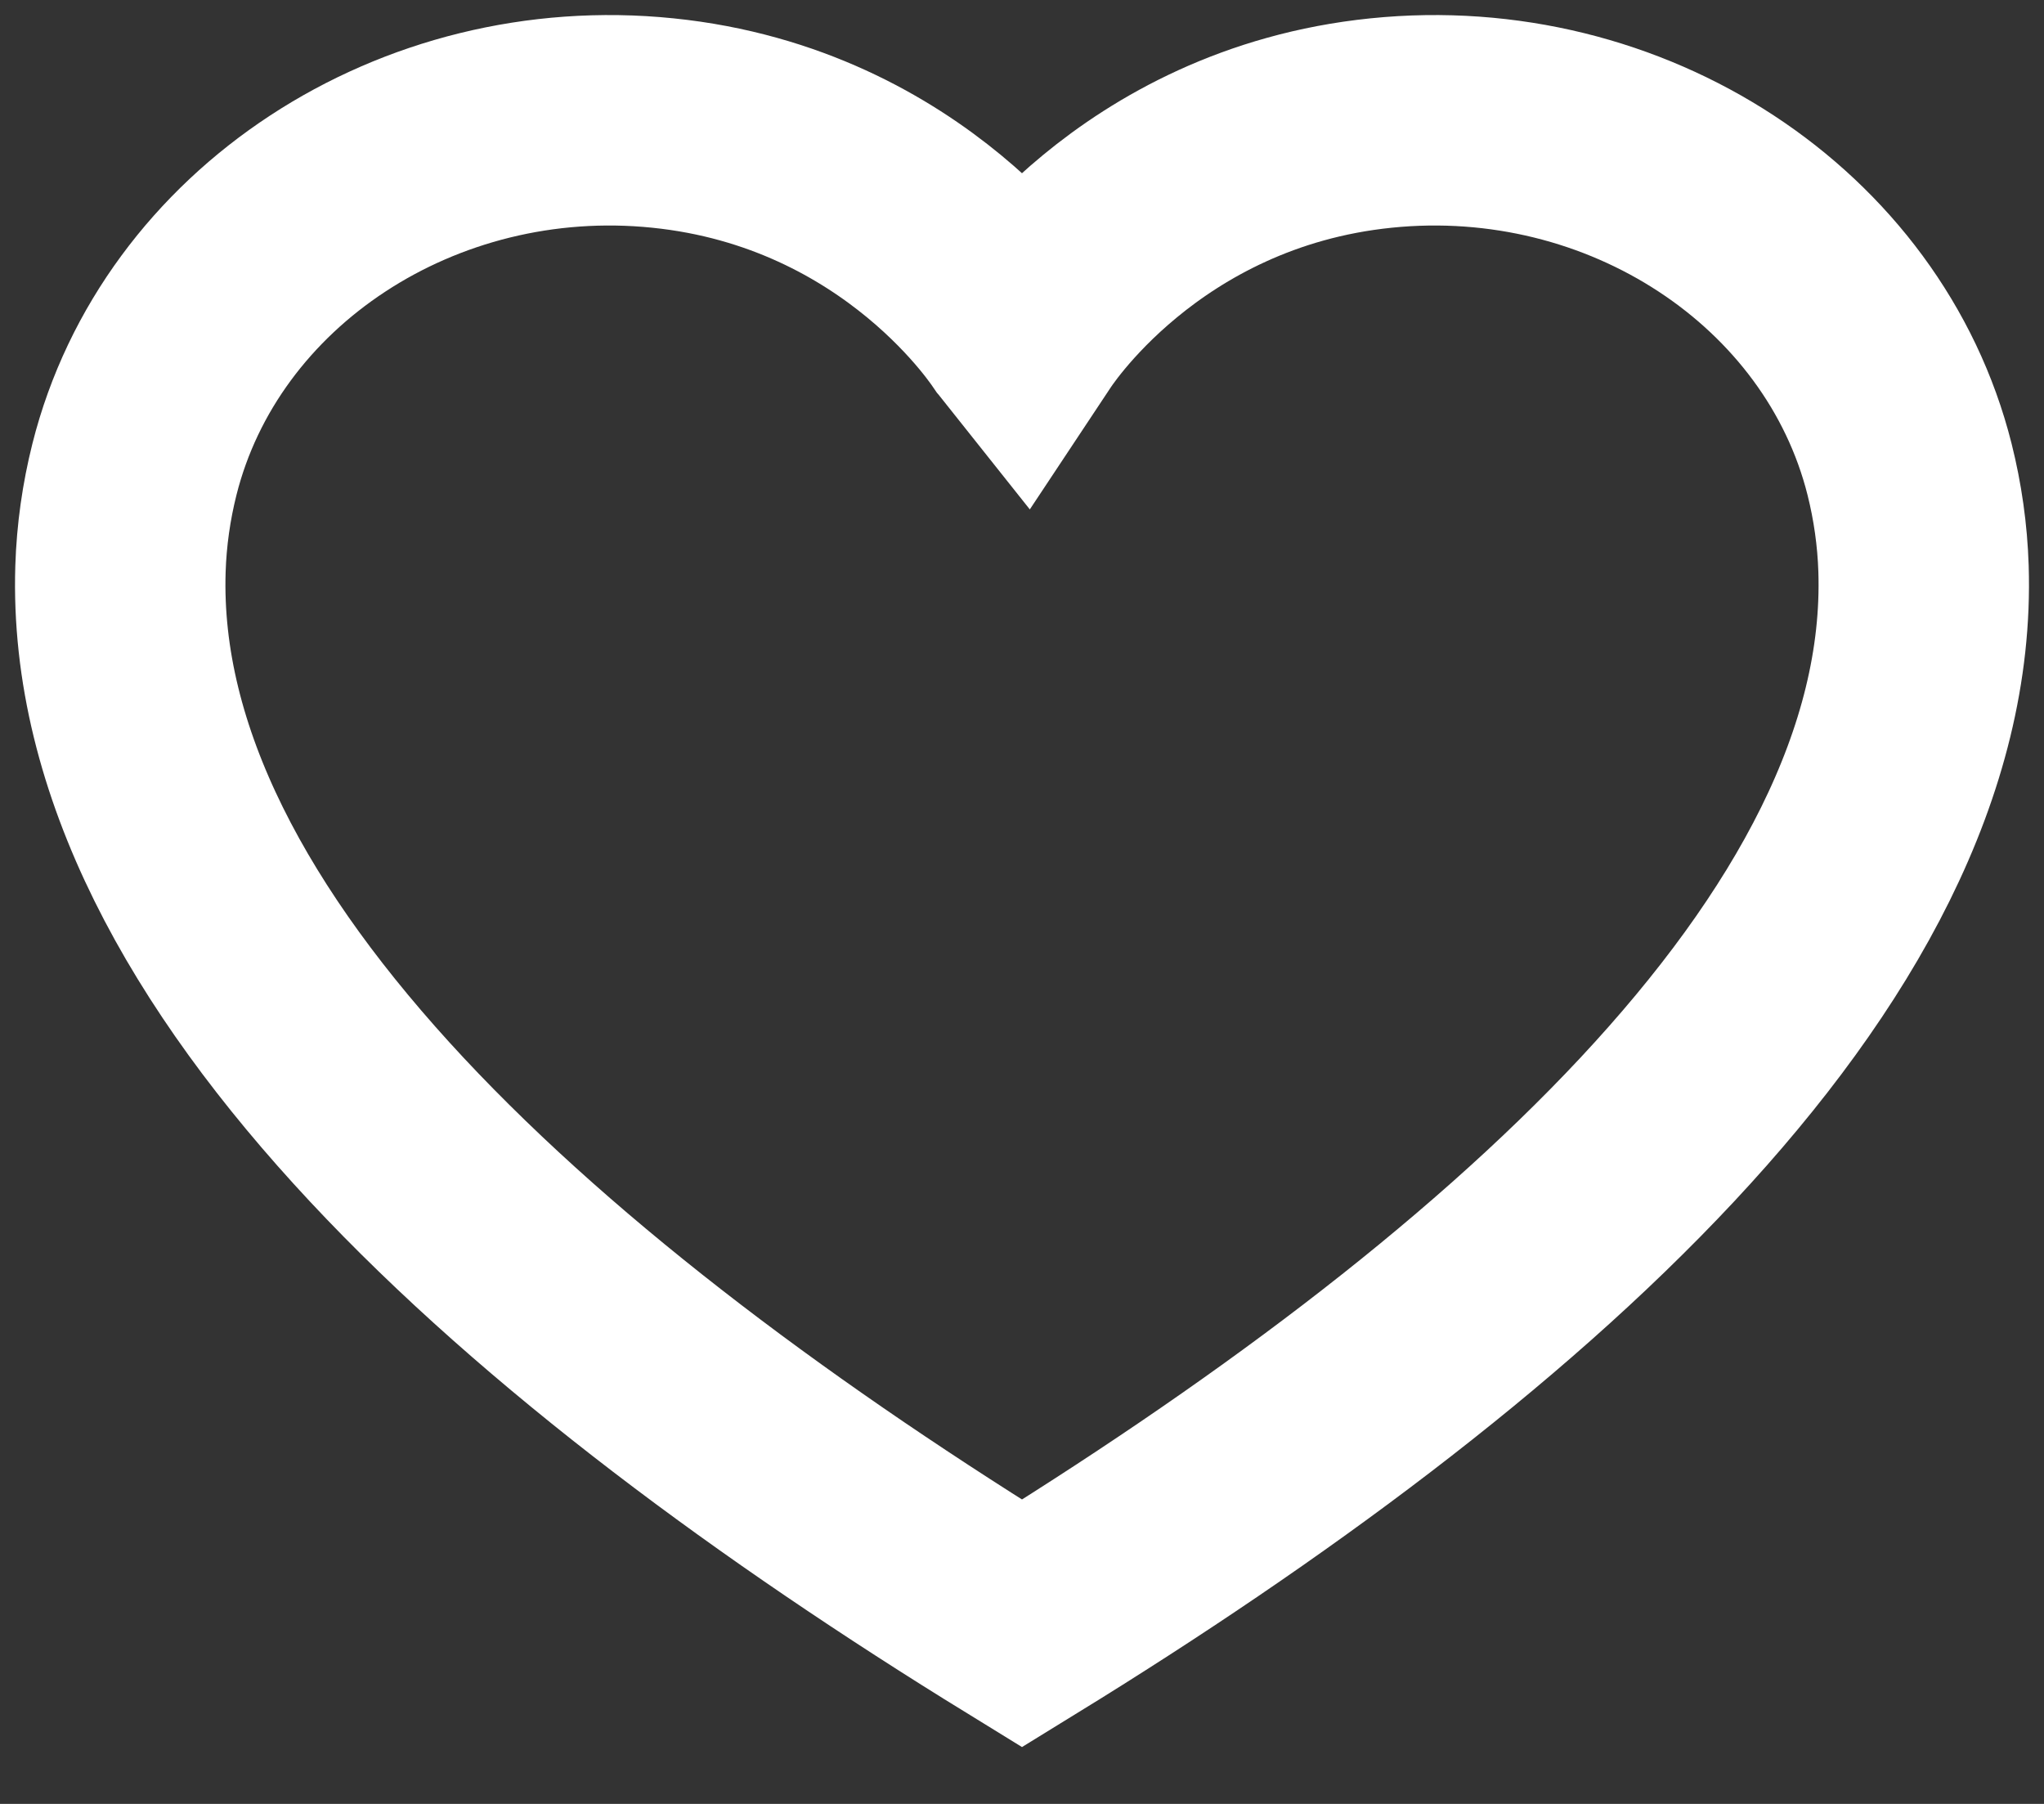
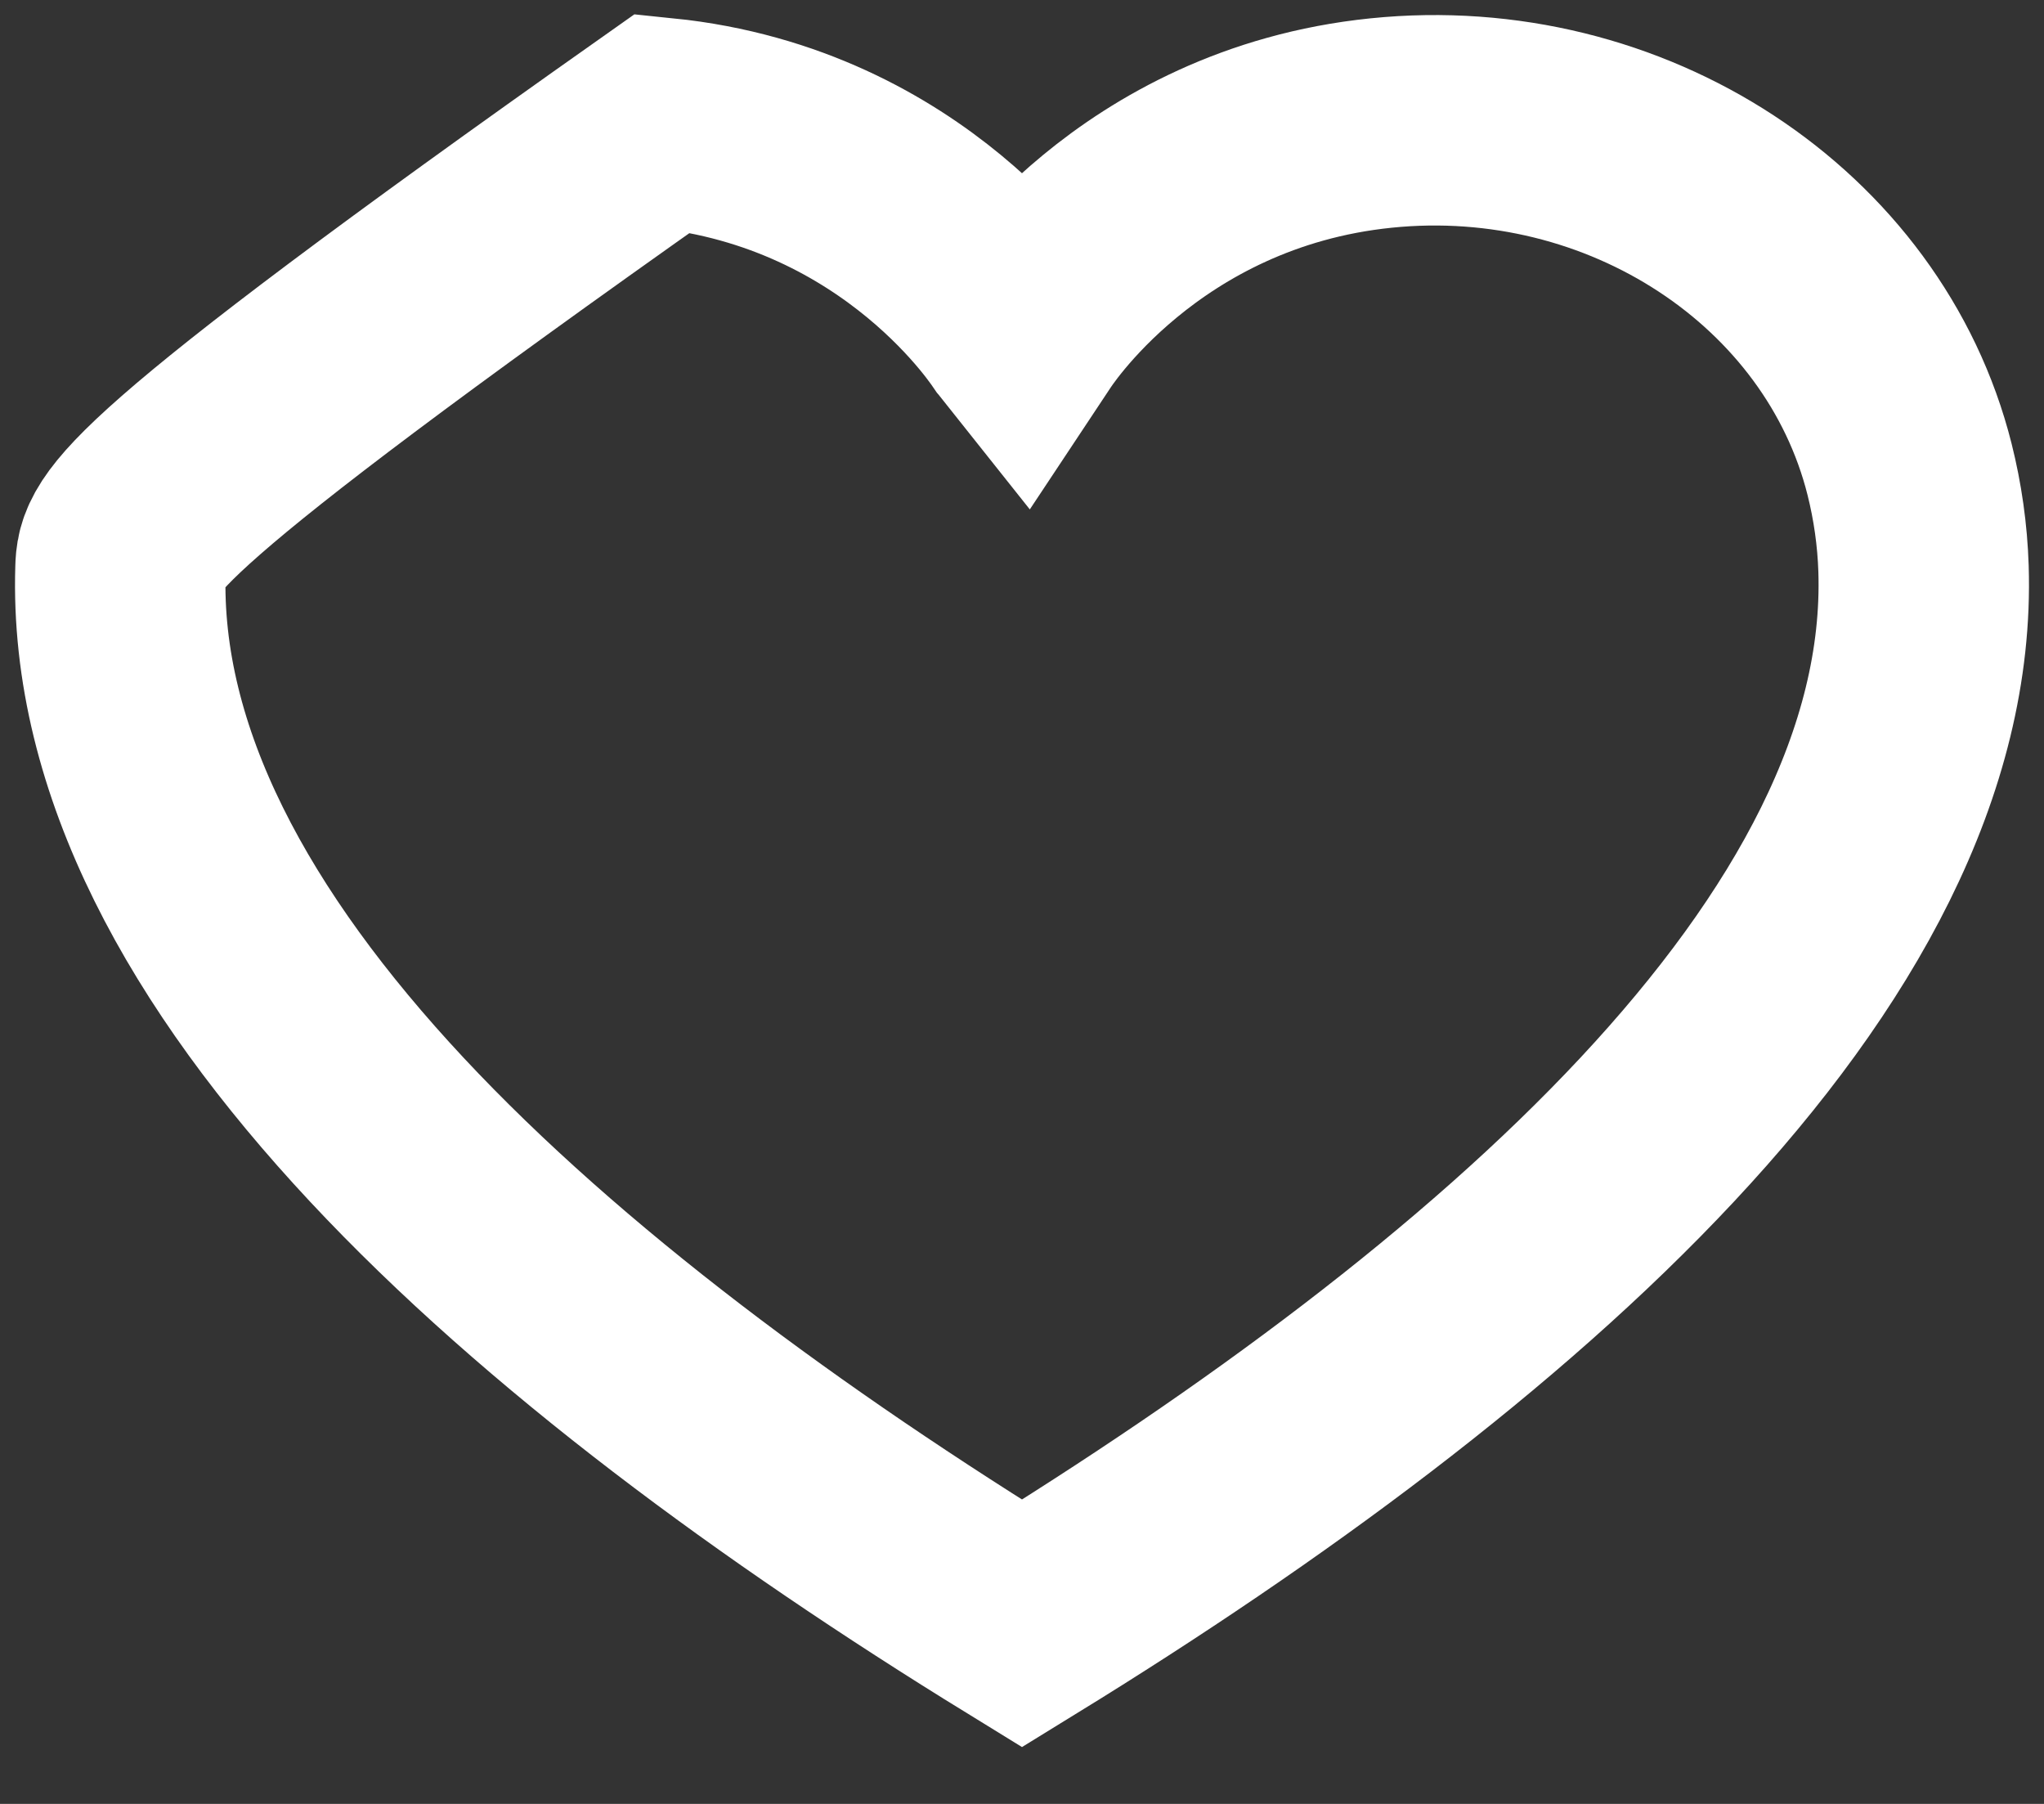
<svg xmlns="http://www.w3.org/2000/svg" width="34" height="30" viewBox="0 0 34 30" fill="none">
  <rect x="0" y="0" width="34" height="30" fill="#333333" stroke="none" />
-   <path d="M31.996 9.459C31.978 8.898 31.899 8.344 31.764 7.806C30.836 4.115 27.048 1.629 22.973 2.046C18.908 2.461 17.004 5.497 17 5.503C16.996 5.498 15.092 2.461 11.026 2.046C6.952 1.629 3.164 4.115 2.236 7.806C2.101 8.344 2.022 8.898 2.004 9.459C1.801 15.851 9.016 22.089 17 27C24.984 22.089 32.199 15.851 31.996 9.459H31.996Z" stroke="white" stroke-width="3.5" />
+   <path d="M31.996 9.459C31.978 8.898 31.899 8.344 31.764 7.806C30.836 4.115 27.048 1.629 22.973 2.046C18.908 2.461 17.004 5.497 17 5.503C16.996 5.498 15.092 2.461 11.026 2.046C2.101 8.344 2.022 8.898 2.004 9.459C1.801 15.851 9.016 22.089 17 27C24.984 22.089 32.199 15.851 31.996 9.459H31.996Z" stroke="white" stroke-width="3.5" />
</svg>